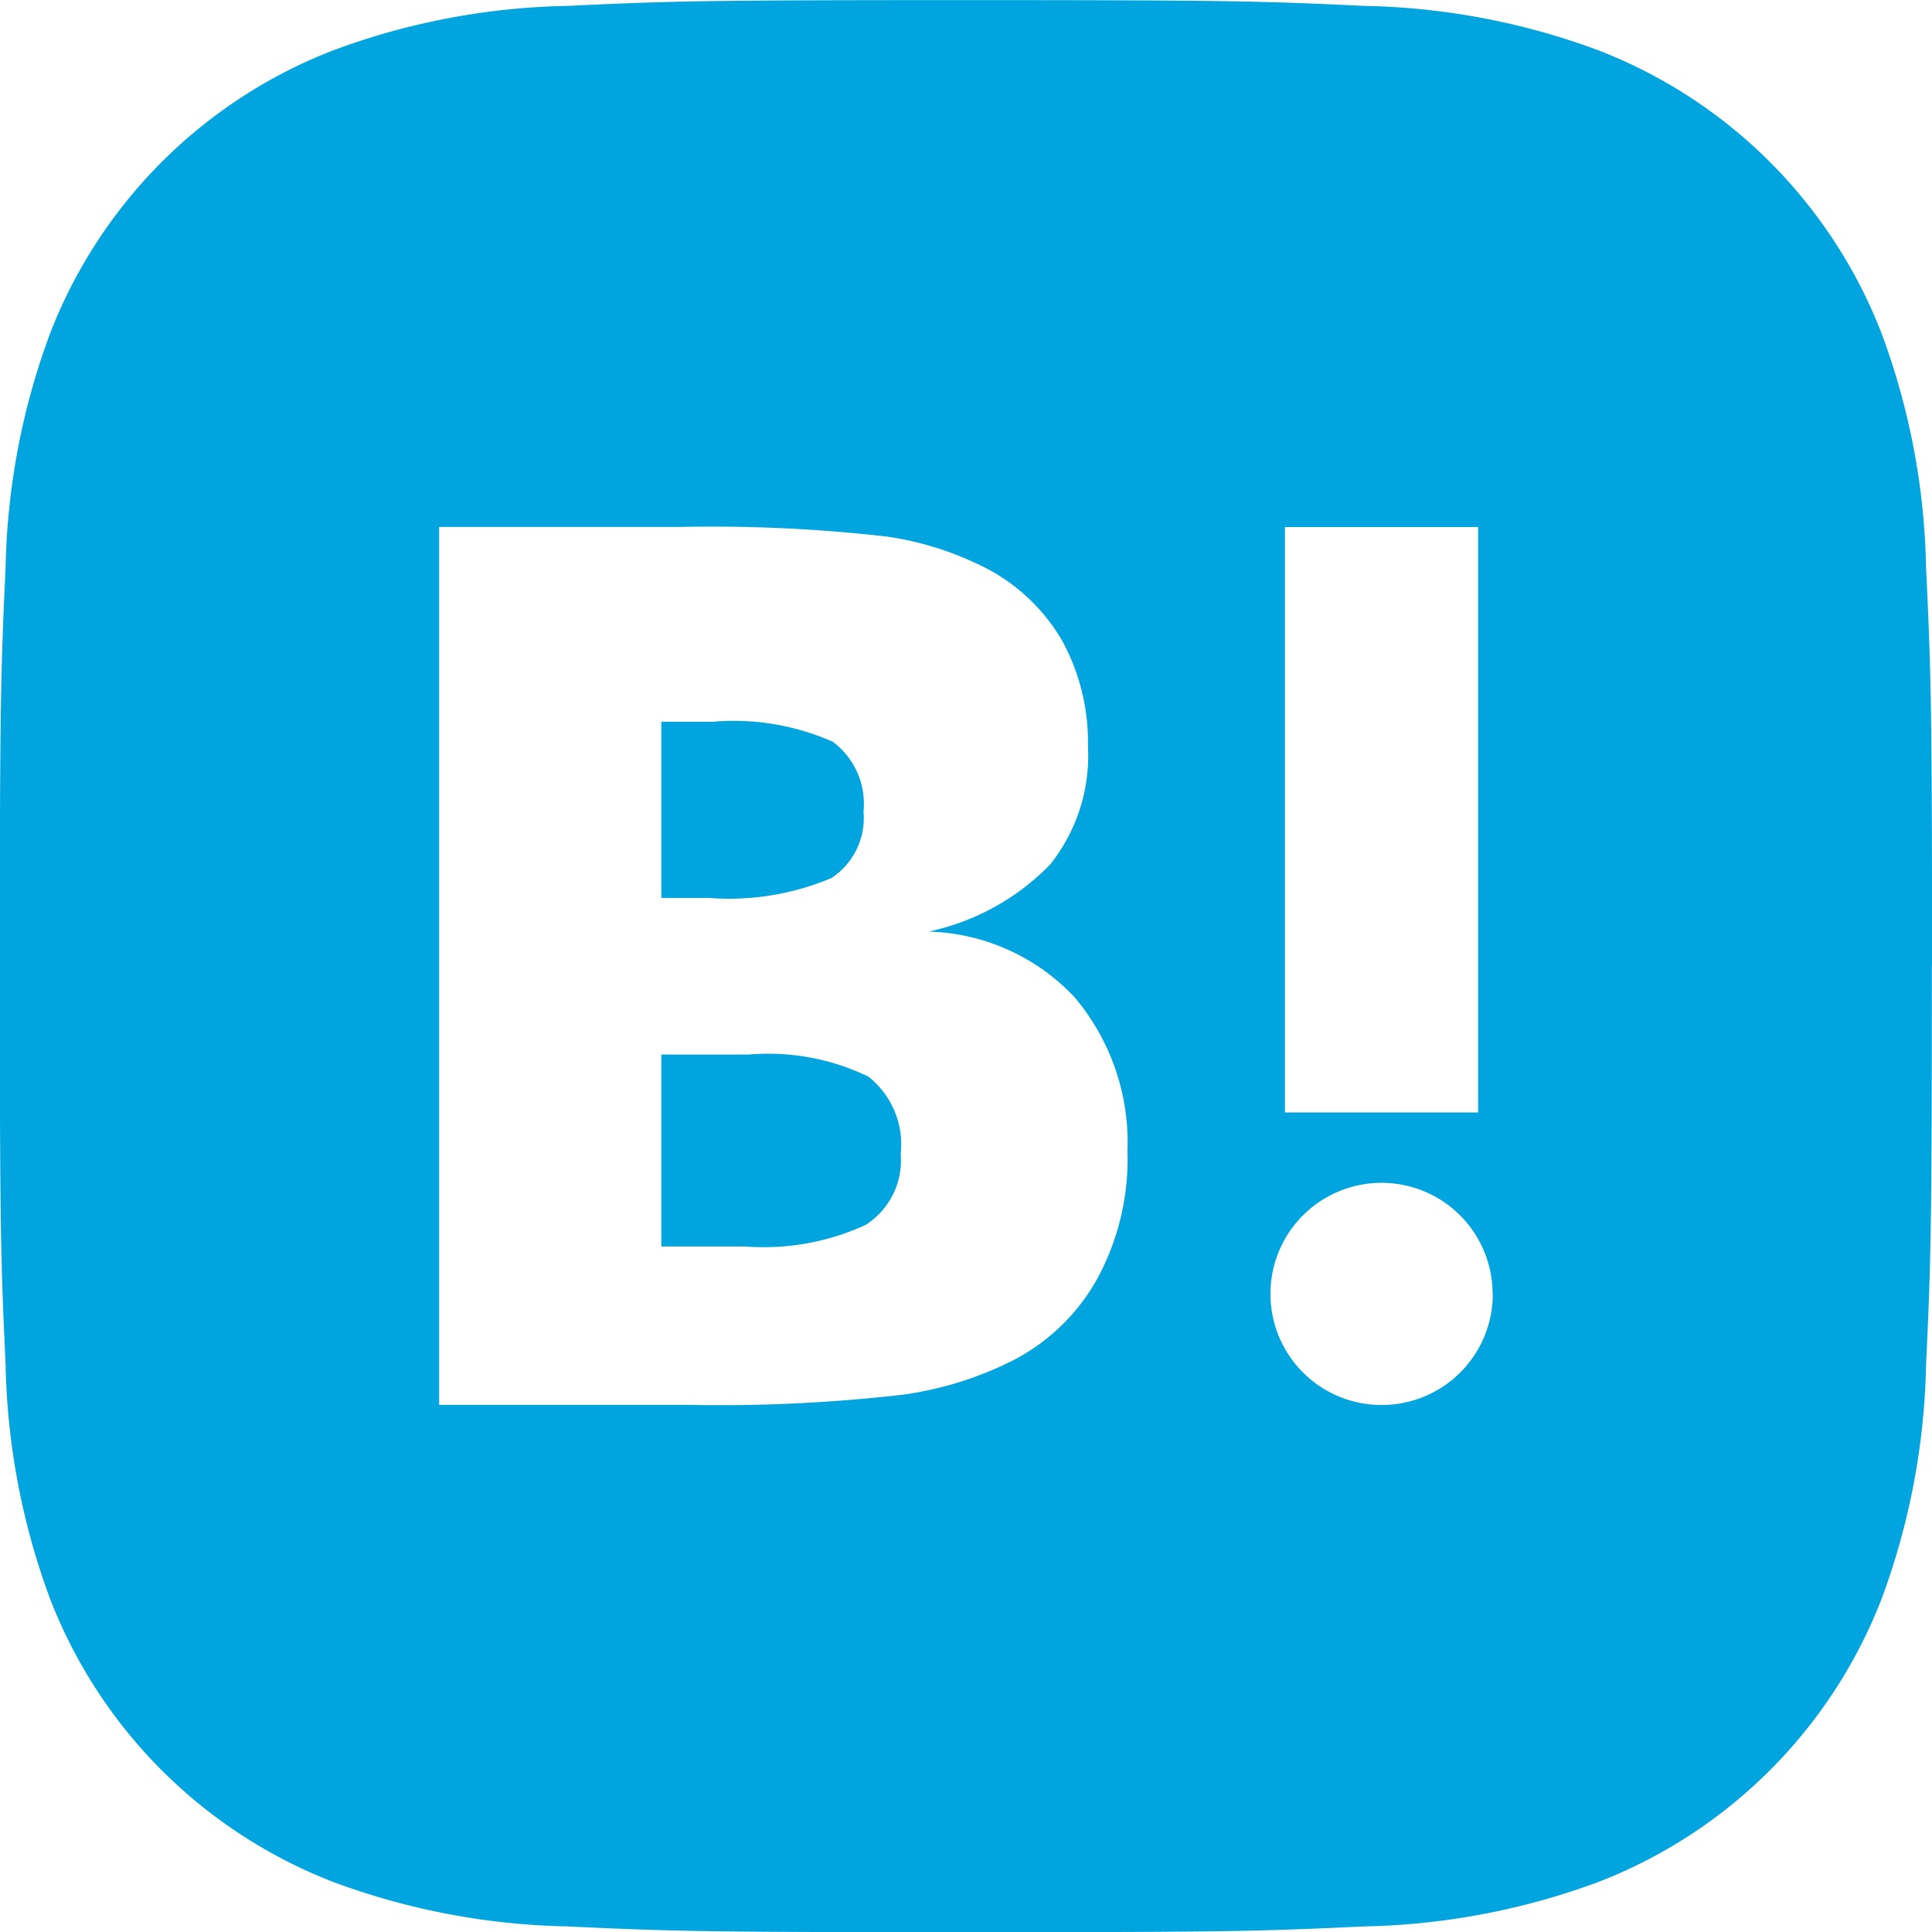
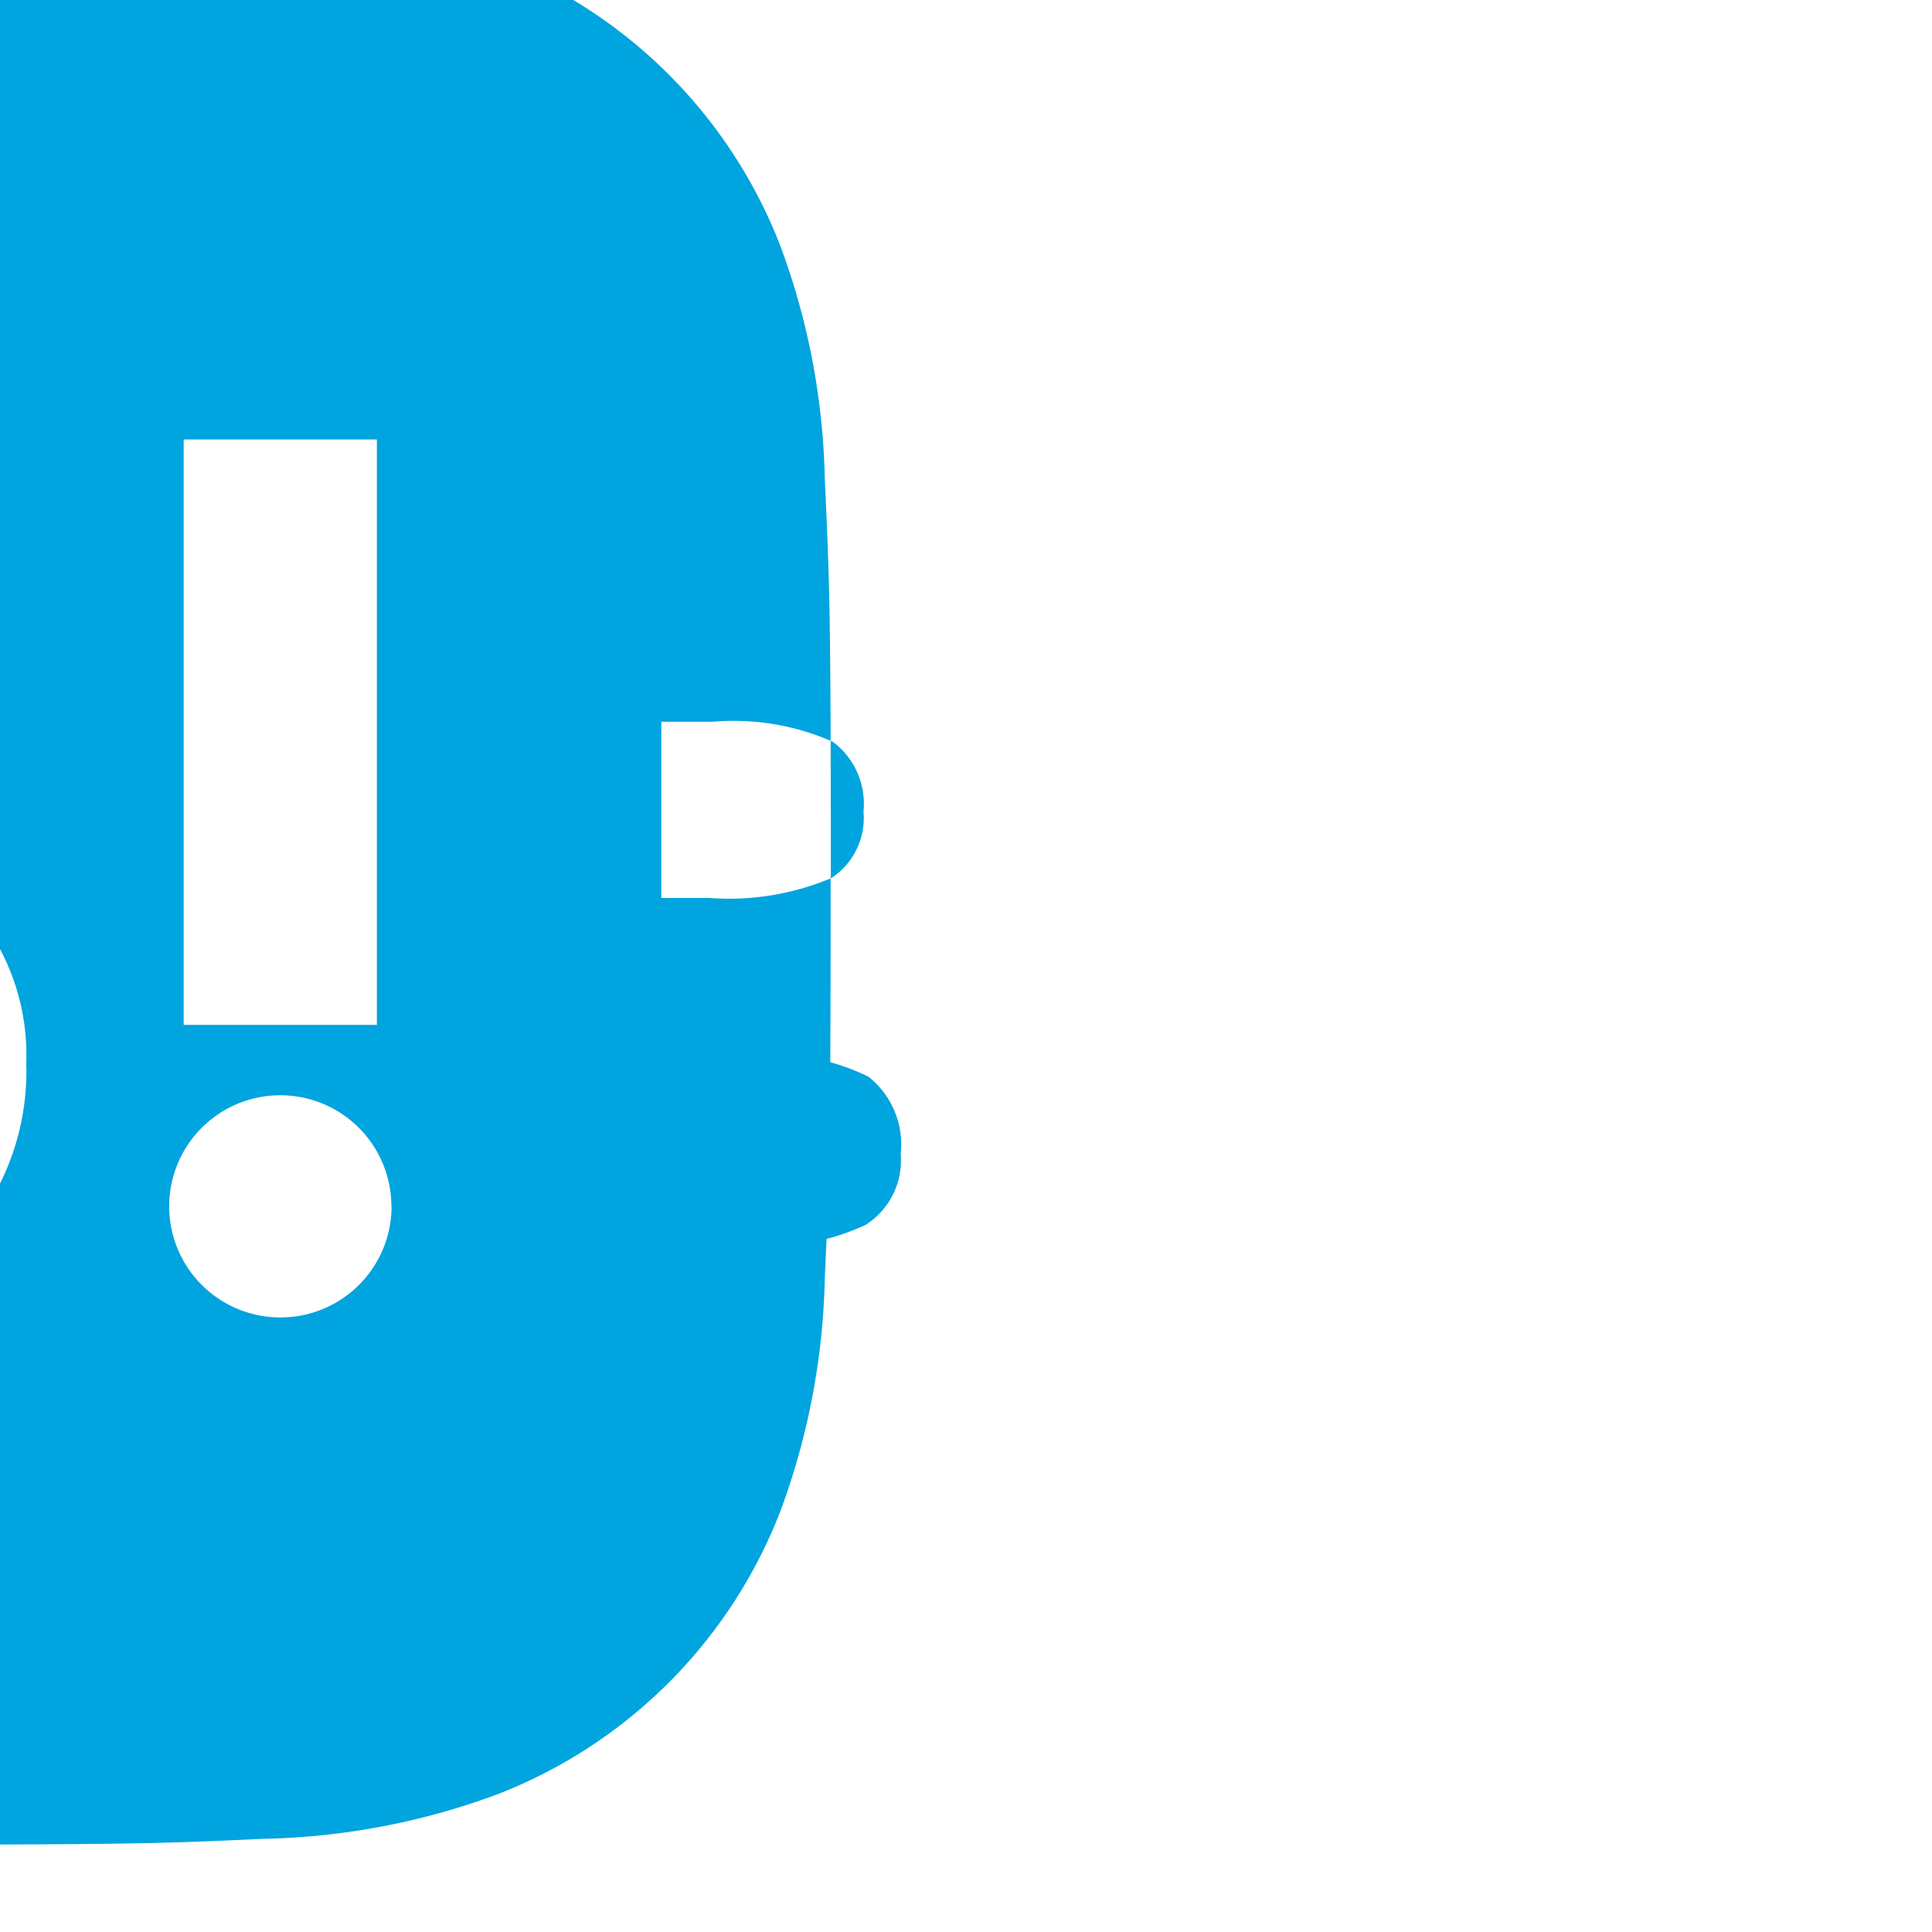
<svg xmlns="http://www.w3.org/2000/svg" height="40" viewBox="0 0 40 40" width="40">
-   <path d="m450.186 282.217a1.788 1.788 0 0 1 .67 1.6 1.583 1.583 0 0 1 -.731 1.473 5.061 5.061 0 0 1 -2.489.444h-1.736v-3.973h1.806a4.749 4.749 0 0 1 2.48.456zm-.781-4.1a1.491 1.491 0 0 0 .681-1.391 1.6 1.6 0 0 0 -.635-1.441 5.062 5.062 0 0 0 -2.483-.415h-1.068v3.648h.987a5.456 5.456 0 0 0 2.513-.403zm22.8 1.813c0 5.434-.02 6.116-.12 8.249a14.724 14.724 0 0 1 -.924 4.859 10.257 10.257 0 0 1 -5.849 5.849 14.733 14.733 0 0 1 -4.856.924c-2.137.1-2.818.12-8.252.12s-6.116-.02-8.249-.12a14.688 14.688 0 0 1 -4.858-.924 10.254 10.254 0 0 1 -5.849-5.849 14.754 14.754 0 0 1 -.924-4.859c-.1-2.134-.12-2.815-.12-8.249s.02-6.117.12-8.252a14.7 14.7 0 0 1 .924-4.856 10.251 10.251 0 0 1 5.849-5.849 14.663 14.663 0 0 1 4.858-.924c2.134-.1 2.812-.12 8.249-.12s6.117.02 8.252.12a14.656 14.656 0 0 1 4.856.924 10.254 10.254 0 0 1 5.849 5.849 14.671 14.671 0 0 1 .924 4.856c.101 2.134.124 2.816.124 8.25zm-13.394 3.029h4v-12.12h-4zm-3.262.857a4.667 4.667 0 0 0 -1.09-3.239 4.31 4.31 0 0 0 -3.024-1.363 4.939 4.939 0 0 0 2.512-1.385 3.614 3.614 0 0 0 .786-2.456 4.394 4.394 0 0 0 -.525-2.165 3.9 3.9 0 0 0 -1.532-1.49 6.544 6.544 0 0 0 -2.1-.681 31.764 31.764 0 0 0 -4.3-.2h-4.976v18.176h5.137a33.243 33.243 0 0 0 4.461-.21 7.247 7.247 0 0 0 2.288-.713 4.19 4.19 0 0 0 1.753-1.713 5.19 5.19 0 0 0 .614-2.563zm7.562 2.9a2.3 2.3 0 1 0 -2.3 2.3 2.3 2.3 0 0 0 2.304-2.305z" fill="#00a4de" transform="translate(-432.208 -259.927)" />
+   <path d="m450.186 282.217a1.788 1.788 0 0 1 .67 1.6 1.583 1.583 0 0 1 -.731 1.473 5.061 5.061 0 0 1 -2.489.444h-1.736v-3.973h1.806a4.749 4.749 0 0 1 2.48.456zm-.781-4.1a1.491 1.491 0 0 0 .681-1.391 1.6 1.6 0 0 0 -.635-1.441 5.062 5.062 0 0 0 -2.483-.415h-1.068v3.648h.987a5.456 5.456 0 0 0 2.513-.403zc0 5.434-.02 6.116-.12 8.249a14.724 14.724 0 0 1 -.924 4.859 10.257 10.257 0 0 1 -5.849 5.849 14.733 14.733 0 0 1 -4.856.924c-2.137.1-2.818.12-8.252.12s-6.116-.02-8.249-.12a14.688 14.688 0 0 1 -4.858-.924 10.254 10.254 0 0 1 -5.849-5.849 14.754 14.754 0 0 1 -.924-4.859c-.1-2.134-.12-2.815-.12-8.249s.02-6.117.12-8.252a14.7 14.7 0 0 1 .924-4.856 10.251 10.251 0 0 1 5.849-5.849 14.663 14.663 0 0 1 4.858-.924c2.134-.1 2.812-.12 8.249-.12s6.117.02 8.252.12a14.656 14.656 0 0 1 4.856.924 10.254 10.254 0 0 1 5.849 5.849 14.671 14.671 0 0 1 .924 4.856c.101 2.134.124 2.816.124 8.25zm-13.394 3.029h4v-12.12h-4zm-3.262.857a4.667 4.667 0 0 0 -1.09-3.239 4.31 4.31 0 0 0 -3.024-1.363 4.939 4.939 0 0 0 2.512-1.385 3.614 3.614 0 0 0 .786-2.456 4.394 4.394 0 0 0 -.525-2.165 3.9 3.9 0 0 0 -1.532-1.49 6.544 6.544 0 0 0 -2.1-.681 31.764 31.764 0 0 0 -4.3-.2h-4.976v18.176h5.137a33.243 33.243 0 0 0 4.461-.21 7.247 7.247 0 0 0 2.288-.713 4.19 4.19 0 0 0 1.753-1.713 5.19 5.19 0 0 0 .614-2.563zm7.562 2.9a2.3 2.3 0 1 0 -2.3 2.3 2.3 2.3 0 0 0 2.304-2.305z" fill="#00a4de" transform="translate(-432.208 -259.927)" />
</svg>